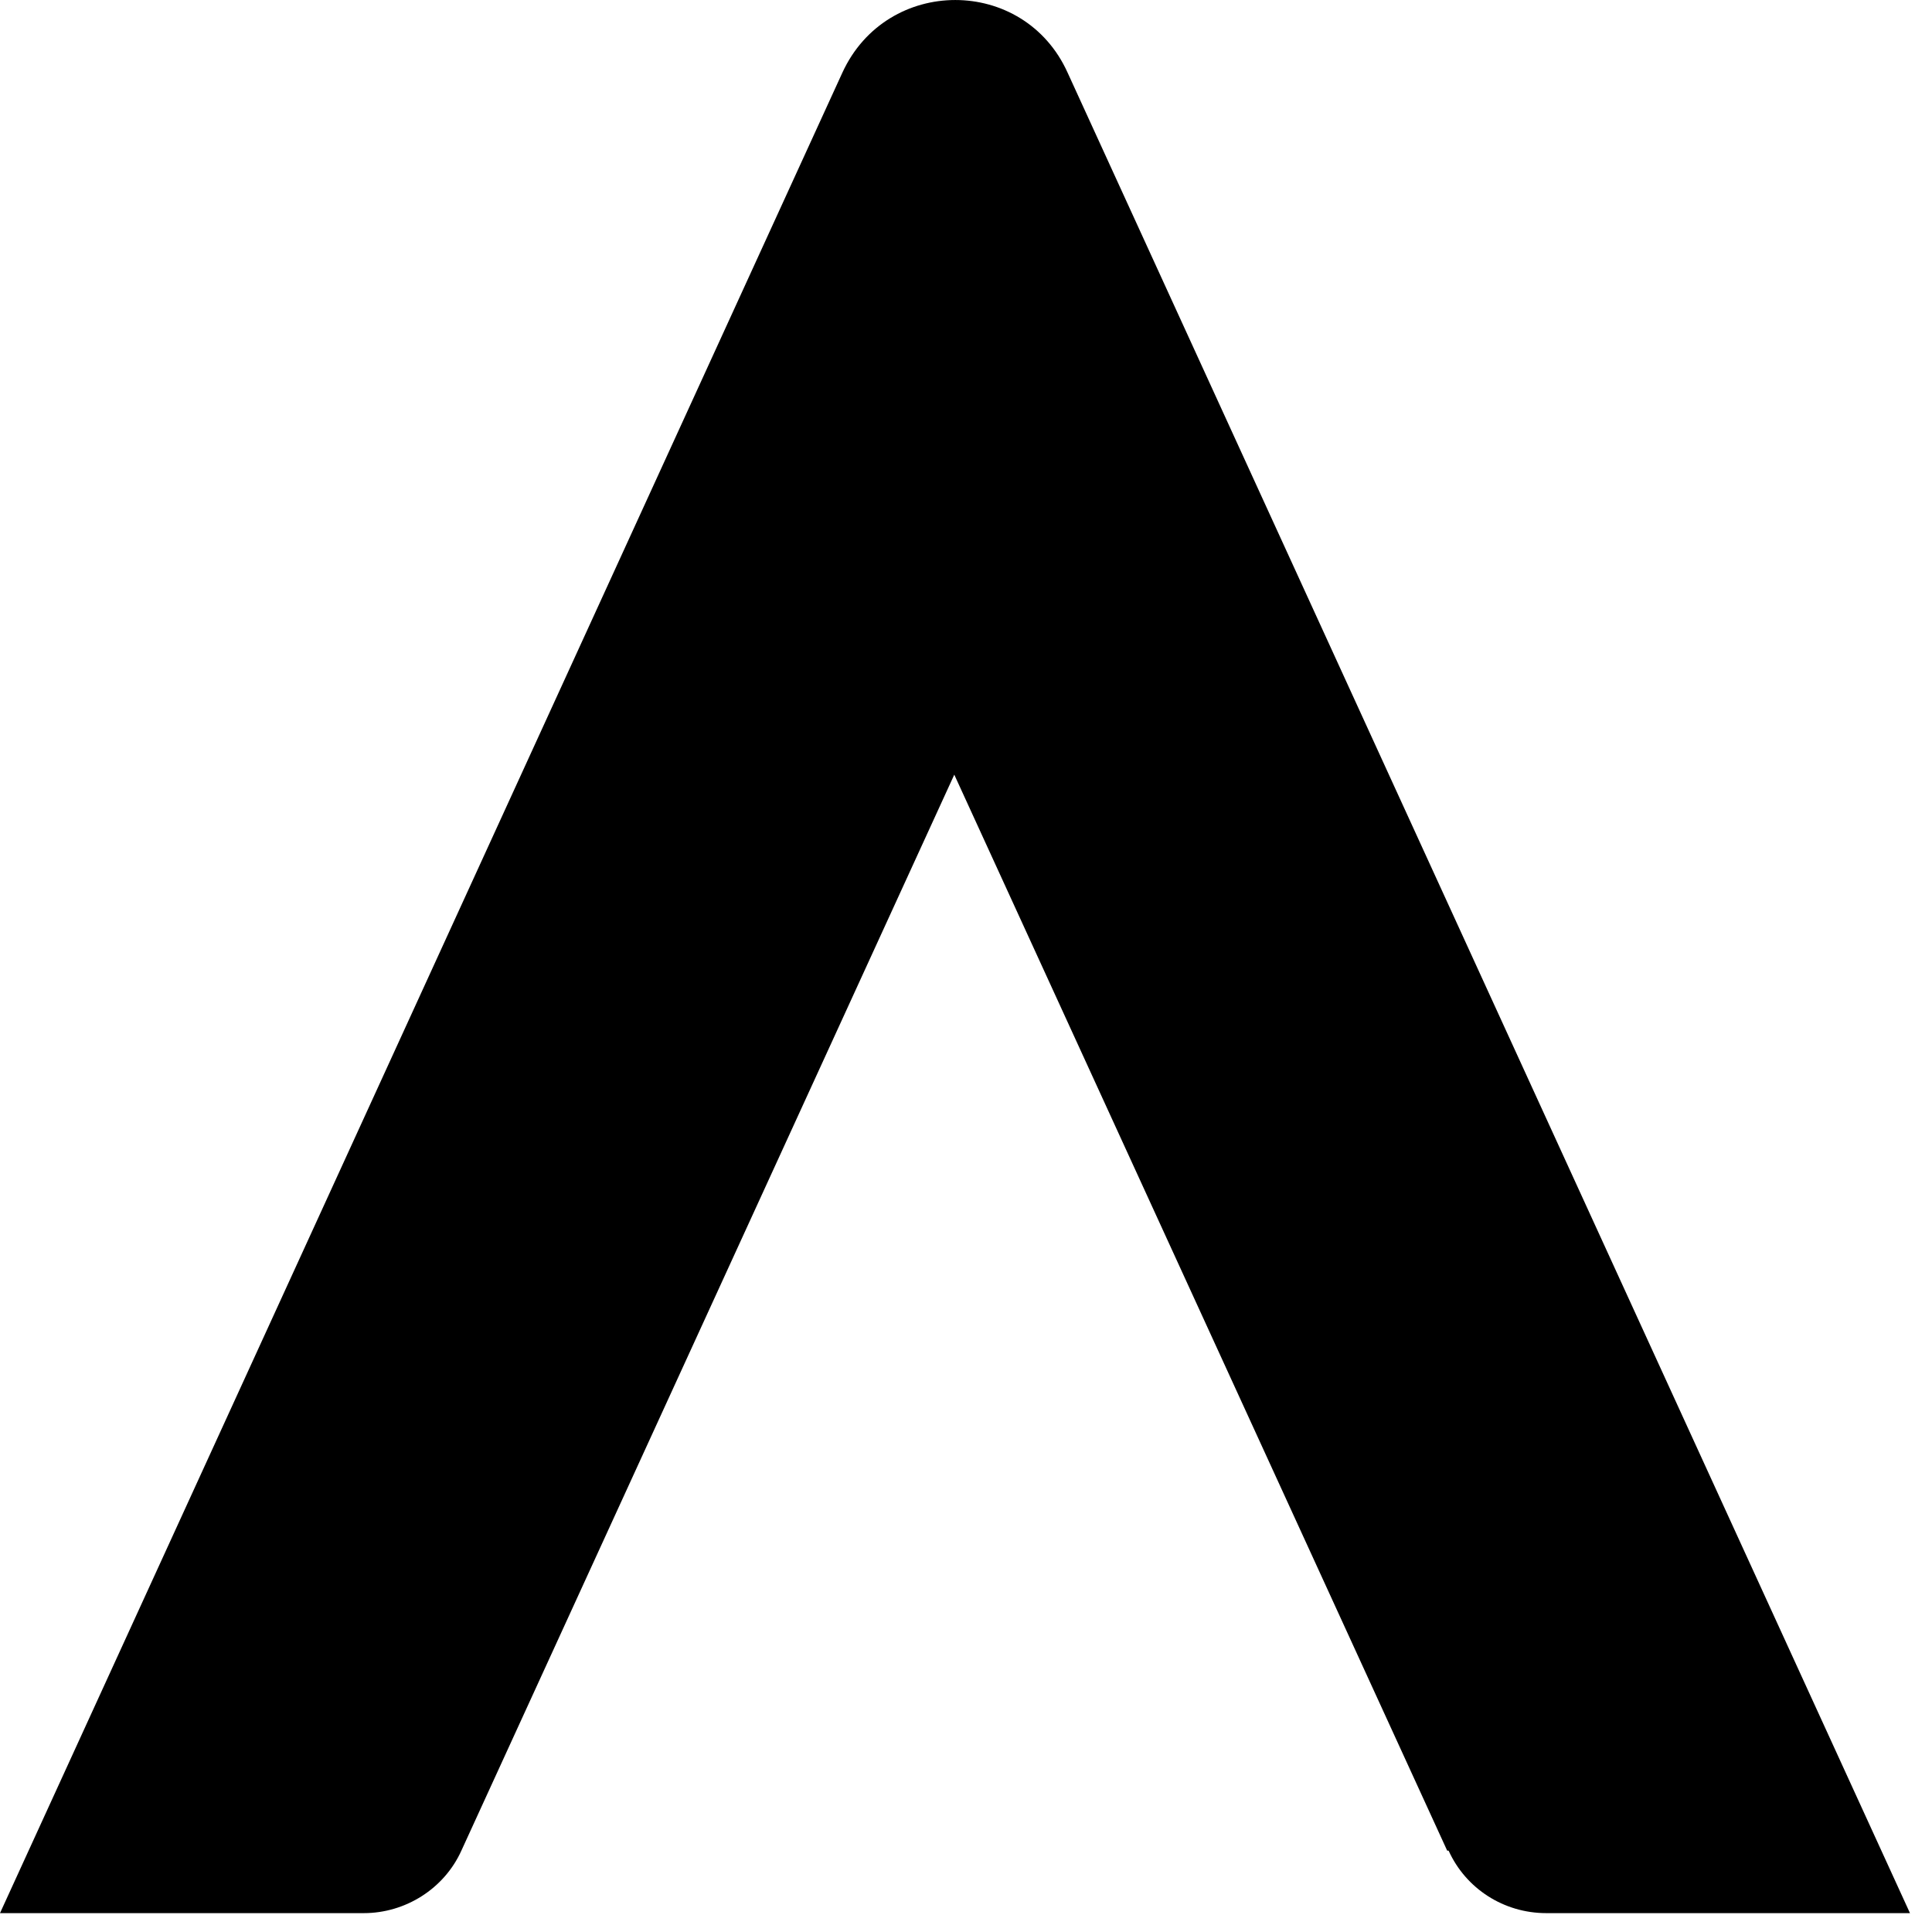
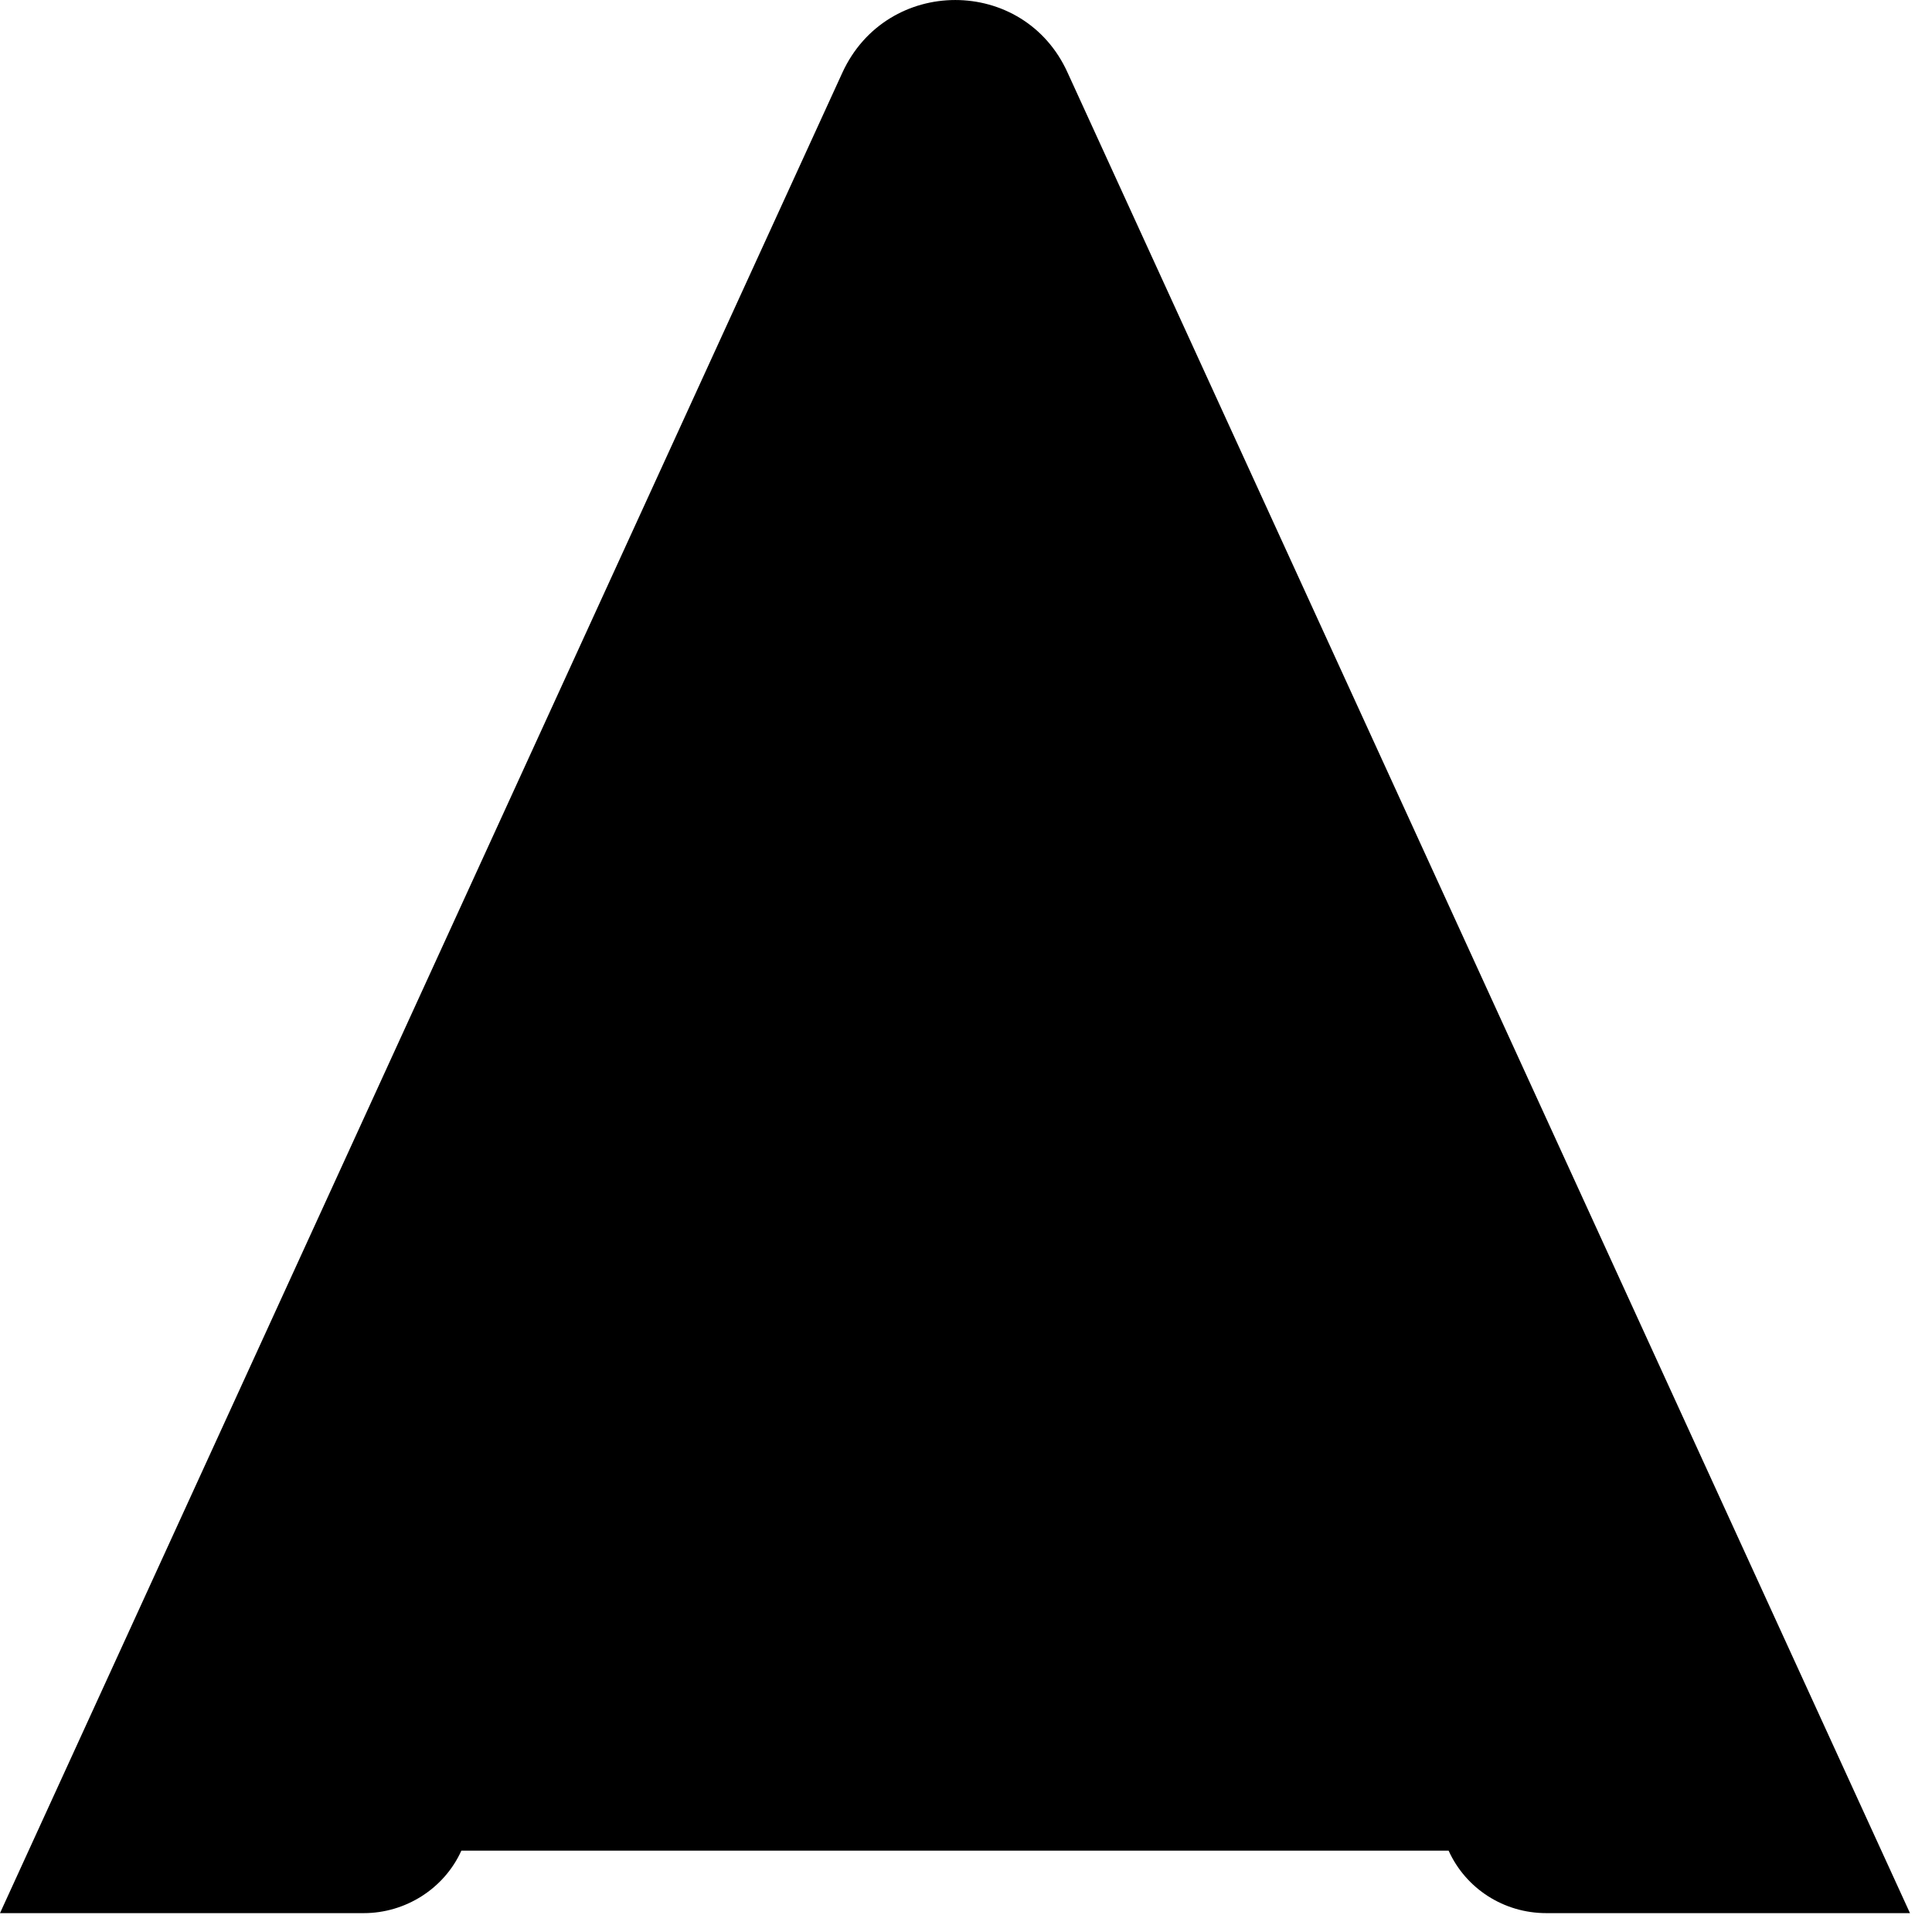
<svg xmlns="http://www.w3.org/2000/svg" preserveAspectRatio="none" width="100%" height="100%" overflow="visible" style="display: block;" viewBox="0 0 30 30" fill="none">
-   <path id="Vector" d="M22.472 28.737L14.818 12.029L7.164 28.737C6.897 29.328 6.295 29.707 5.649 29.707H0L13.08 1.129C13.771 -0.376 15.899 -0.376 16.578 1.129L29.658 29.707H24.01C23.352 29.707 22.762 29.328 22.494 28.737H22.472Z" fill="black" />
+   <path id="Vector" d="M22.472 28.737L7.164 28.737C6.897 29.328 6.295 29.707 5.649 29.707H0L13.08 1.129C13.771 -0.376 15.899 -0.376 16.578 1.129L29.658 29.707H24.01C23.352 29.707 22.762 29.328 22.494 28.737H22.472Z" fill="black" />
</svg>